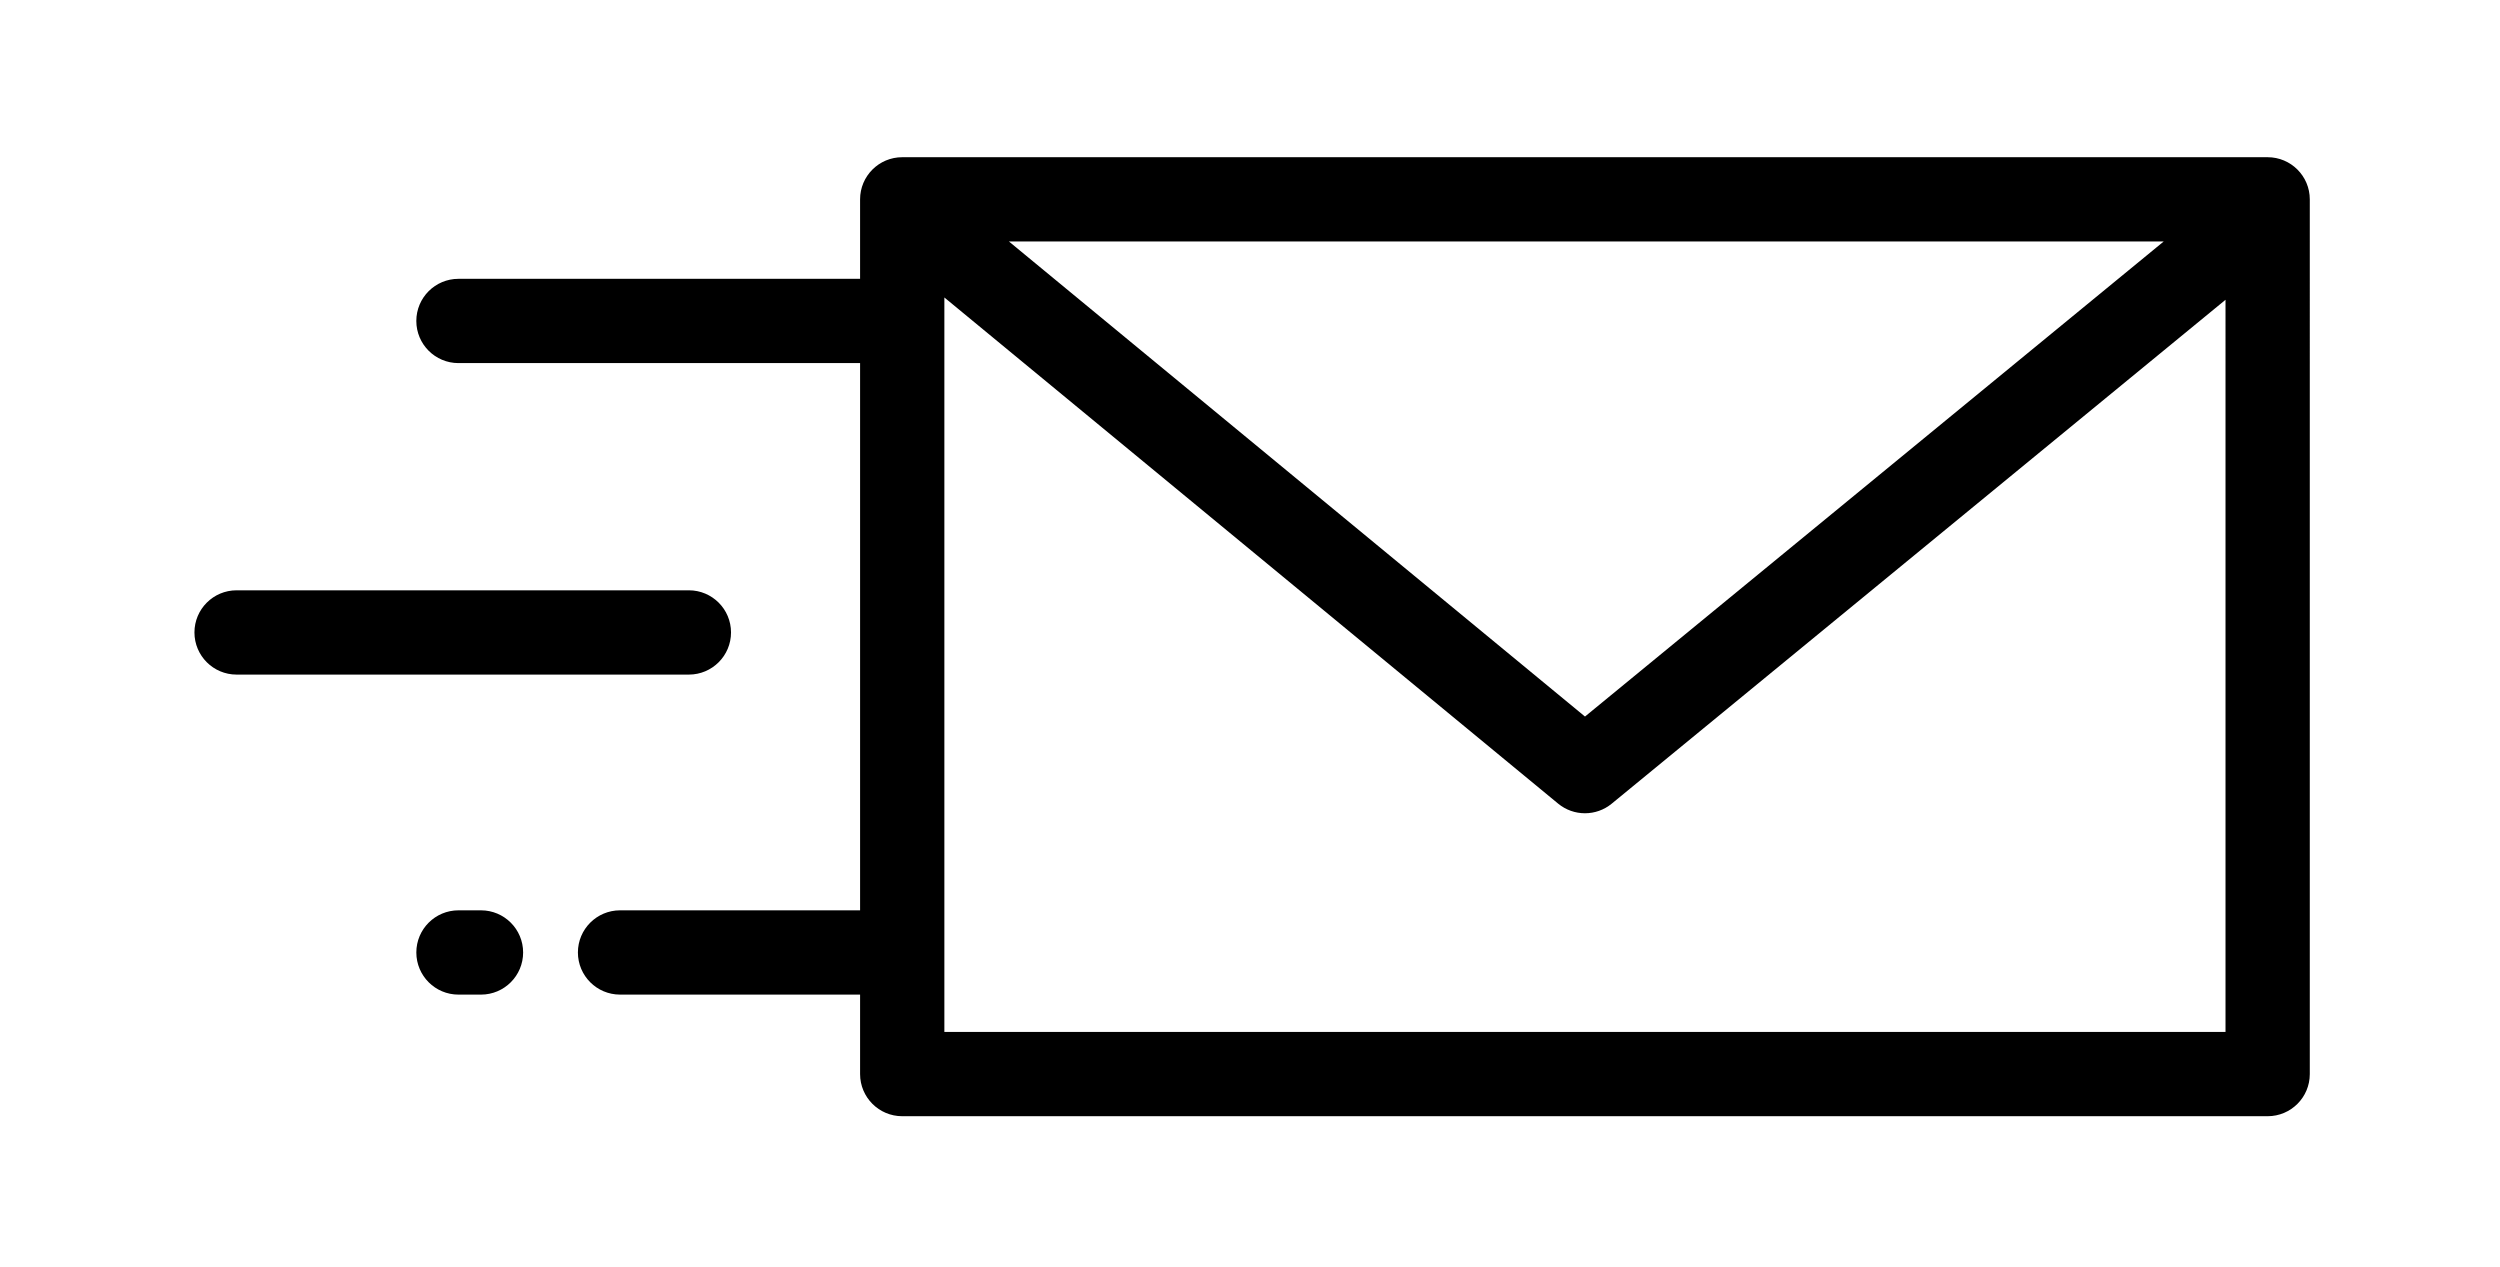
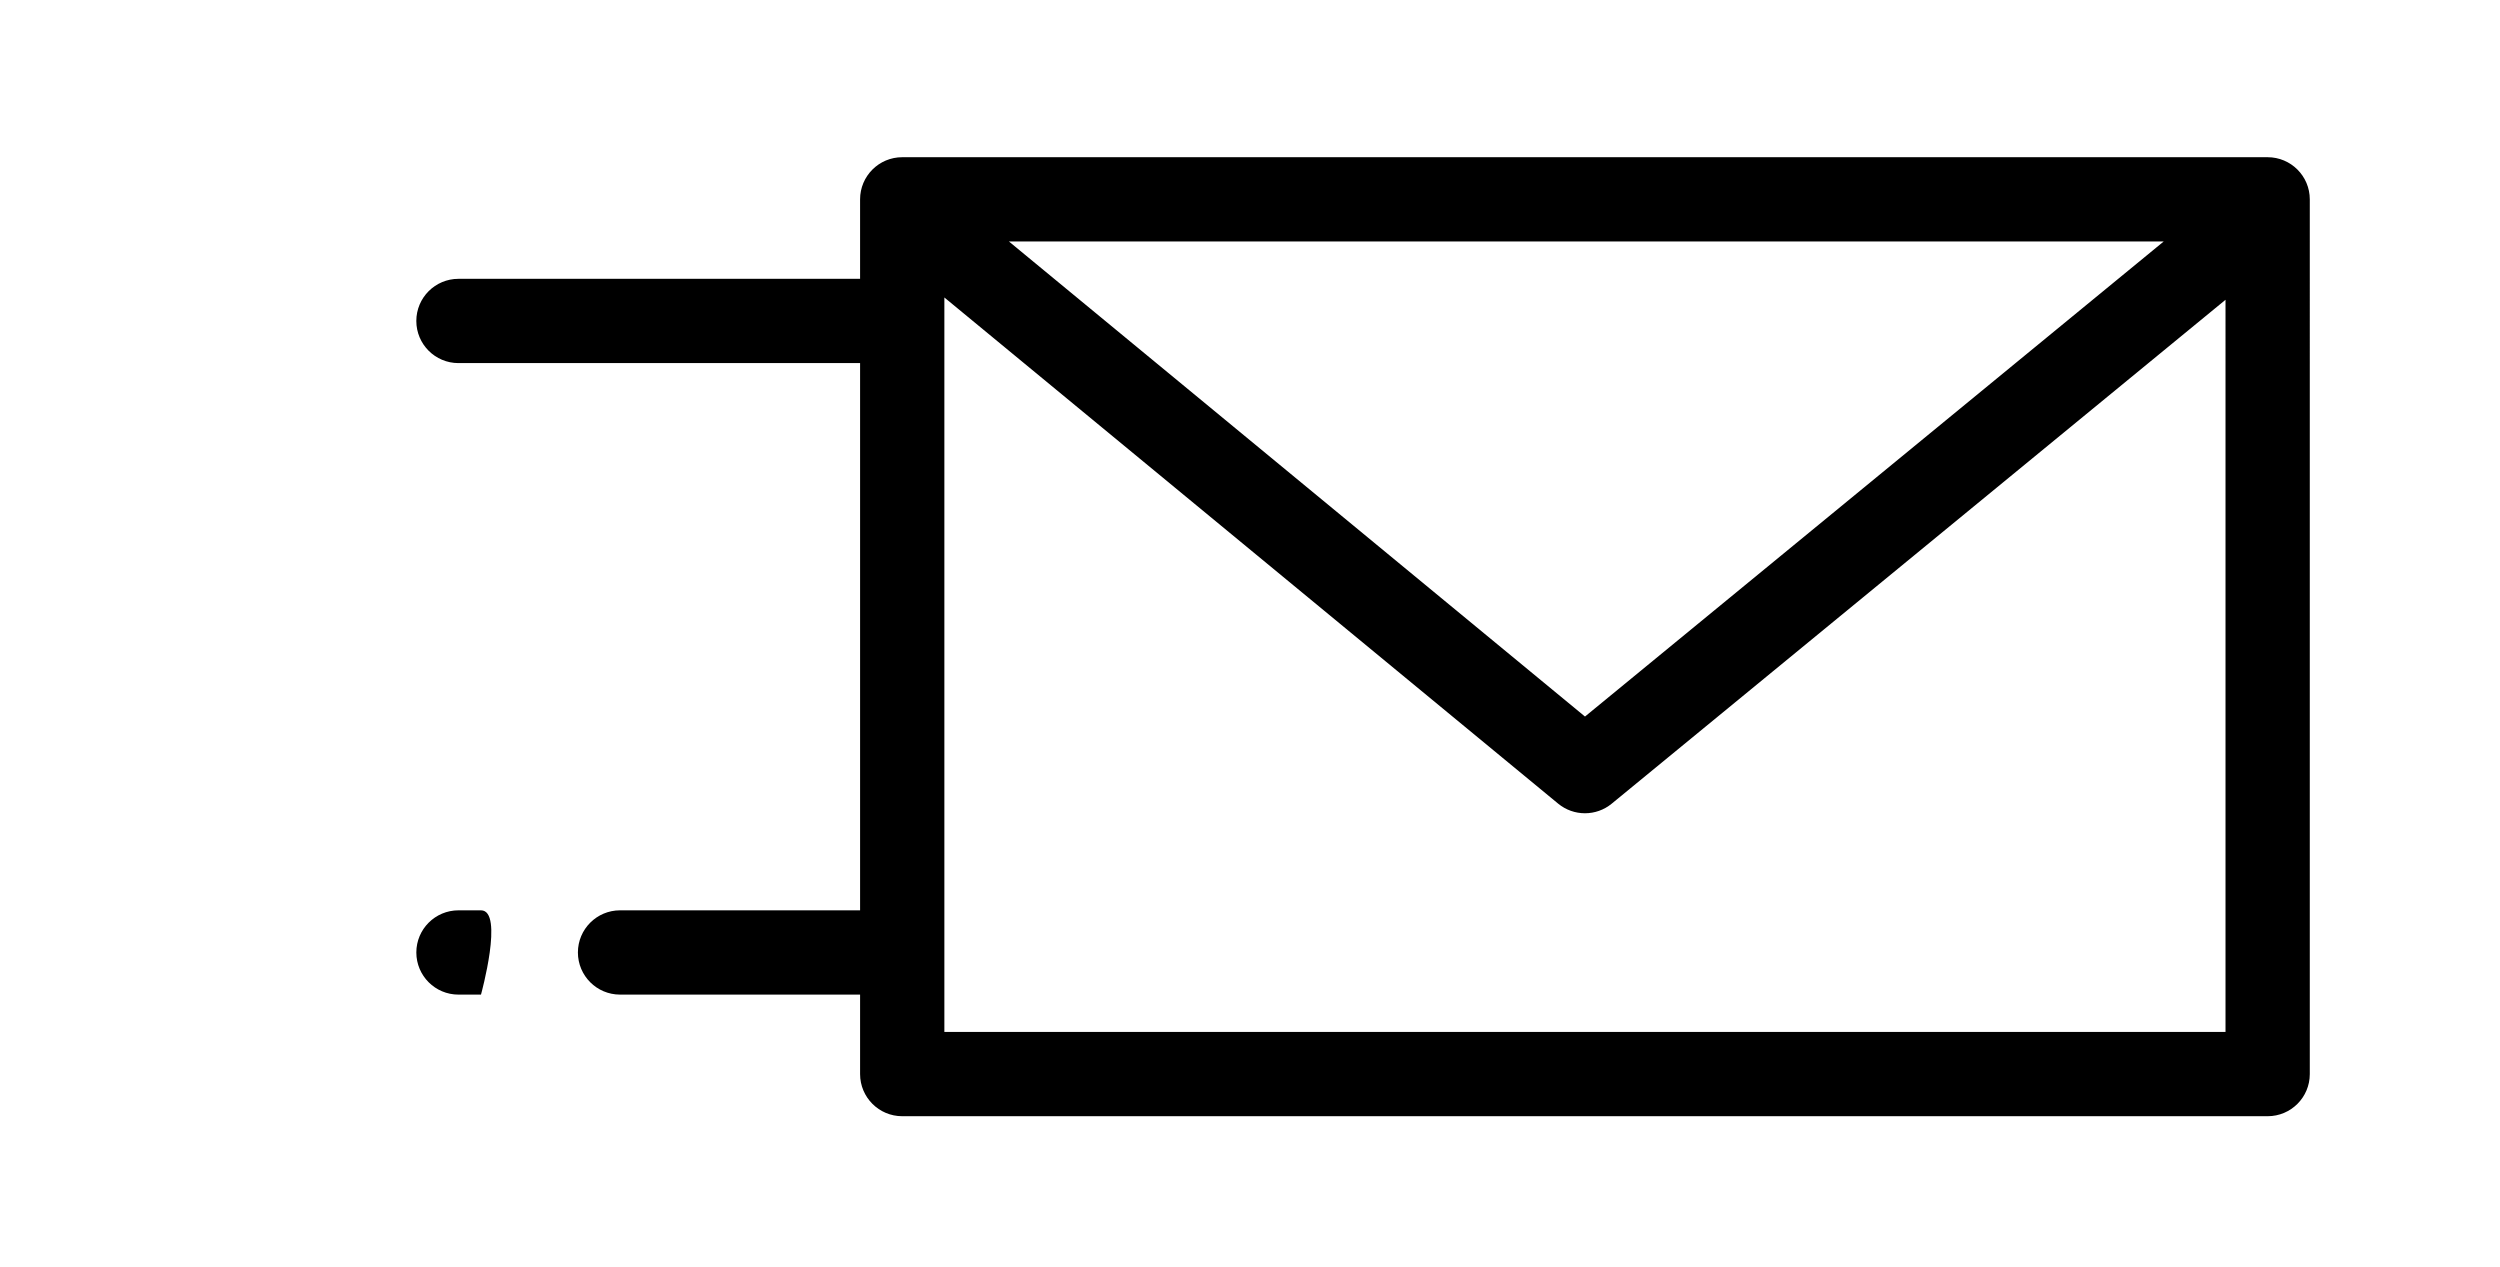
<svg xmlns="http://www.w3.org/2000/svg" version="1.1" id="Layer_1" x="0px" y="0px" width="300px" height="152px" viewBox="0 165.5 51 30" enable-background="new 0 165.5 300 152">
  <g transform="matrix(0.167, 0, 0, 0.167, 0.5, 140.5)">
    <g>
      <path d="M294.024,171.997H100.378c-3.301,0-5.976,2.676-5.976,5.976v11.271H37.444c-3.301,0-5.977,2.675-5.977,5.976&#10;&#09;&#09;&#09;s2.676,5.976,5.977,5.976h56.959v77.609H60.359c-3.301,0-5.976,2.675-5.976,5.976s2.675,5.976,5.976,5.976h34.044v11.271&#10;&#09;&#09;&#09;c0,3.3,2.675,5.976,5.976,5.976h193.646c3.301,0,5.977-2.676,5.977-5.976V177.973C300,174.673,297.324,171.997,294.024,171.997z&#10;&#09;&#09;&#09; M279.281,183.949l-82.072,67.374l-81.697-67.374H279.281z M288.048,296.051H106.355V191.889l87.045,71.783&#10;&#09;&#09;&#09;c1.104,0.91,2.452,1.366,3.802,1.366c1.345,0,2.69-0.452,3.792-1.356l87.055-71.465V296.051z" />
    </g>
  </g>
  <g transform="matrix(0.167, 0, 0, 0.167, 0.5, 140.5)">
    <g>
-       <path d="M70.121,233.419H5.976c-3.301,0-5.976,2.675-5.976,5.976c0,3.301,2.675,5.977,5.976,5.977h64.146&#10;&#09;&#09;&#09;c3.3,0,5.976-2.676,5.976-5.977C76.098,236.094,73.421,233.419,70.121,233.419z" />
-     </g>
+       </g>
  </g>
  <g transform="matrix(0.167, 0, 0, 0.167, 0.5, 140.5)">
    <g>
-       <path d="M40.638,278.805h-3.194c-3.301,0-5.976,2.676-5.976,5.977s2.675,5.976,5.976,5.976h3.194c3.301,0,5.976-2.675,5.976-5.976&#10;&#09;&#09;&#09;S43.939,278.805,40.638,278.805z" />
+       <path d="M40.638,278.805h-3.194c-3.301,0-5.976,2.676-5.976,5.977s2.675,5.976,5.976,5.976h3.194S43.939,278.805,40.638,278.805z" />
    </g>
  </g>
</svg>